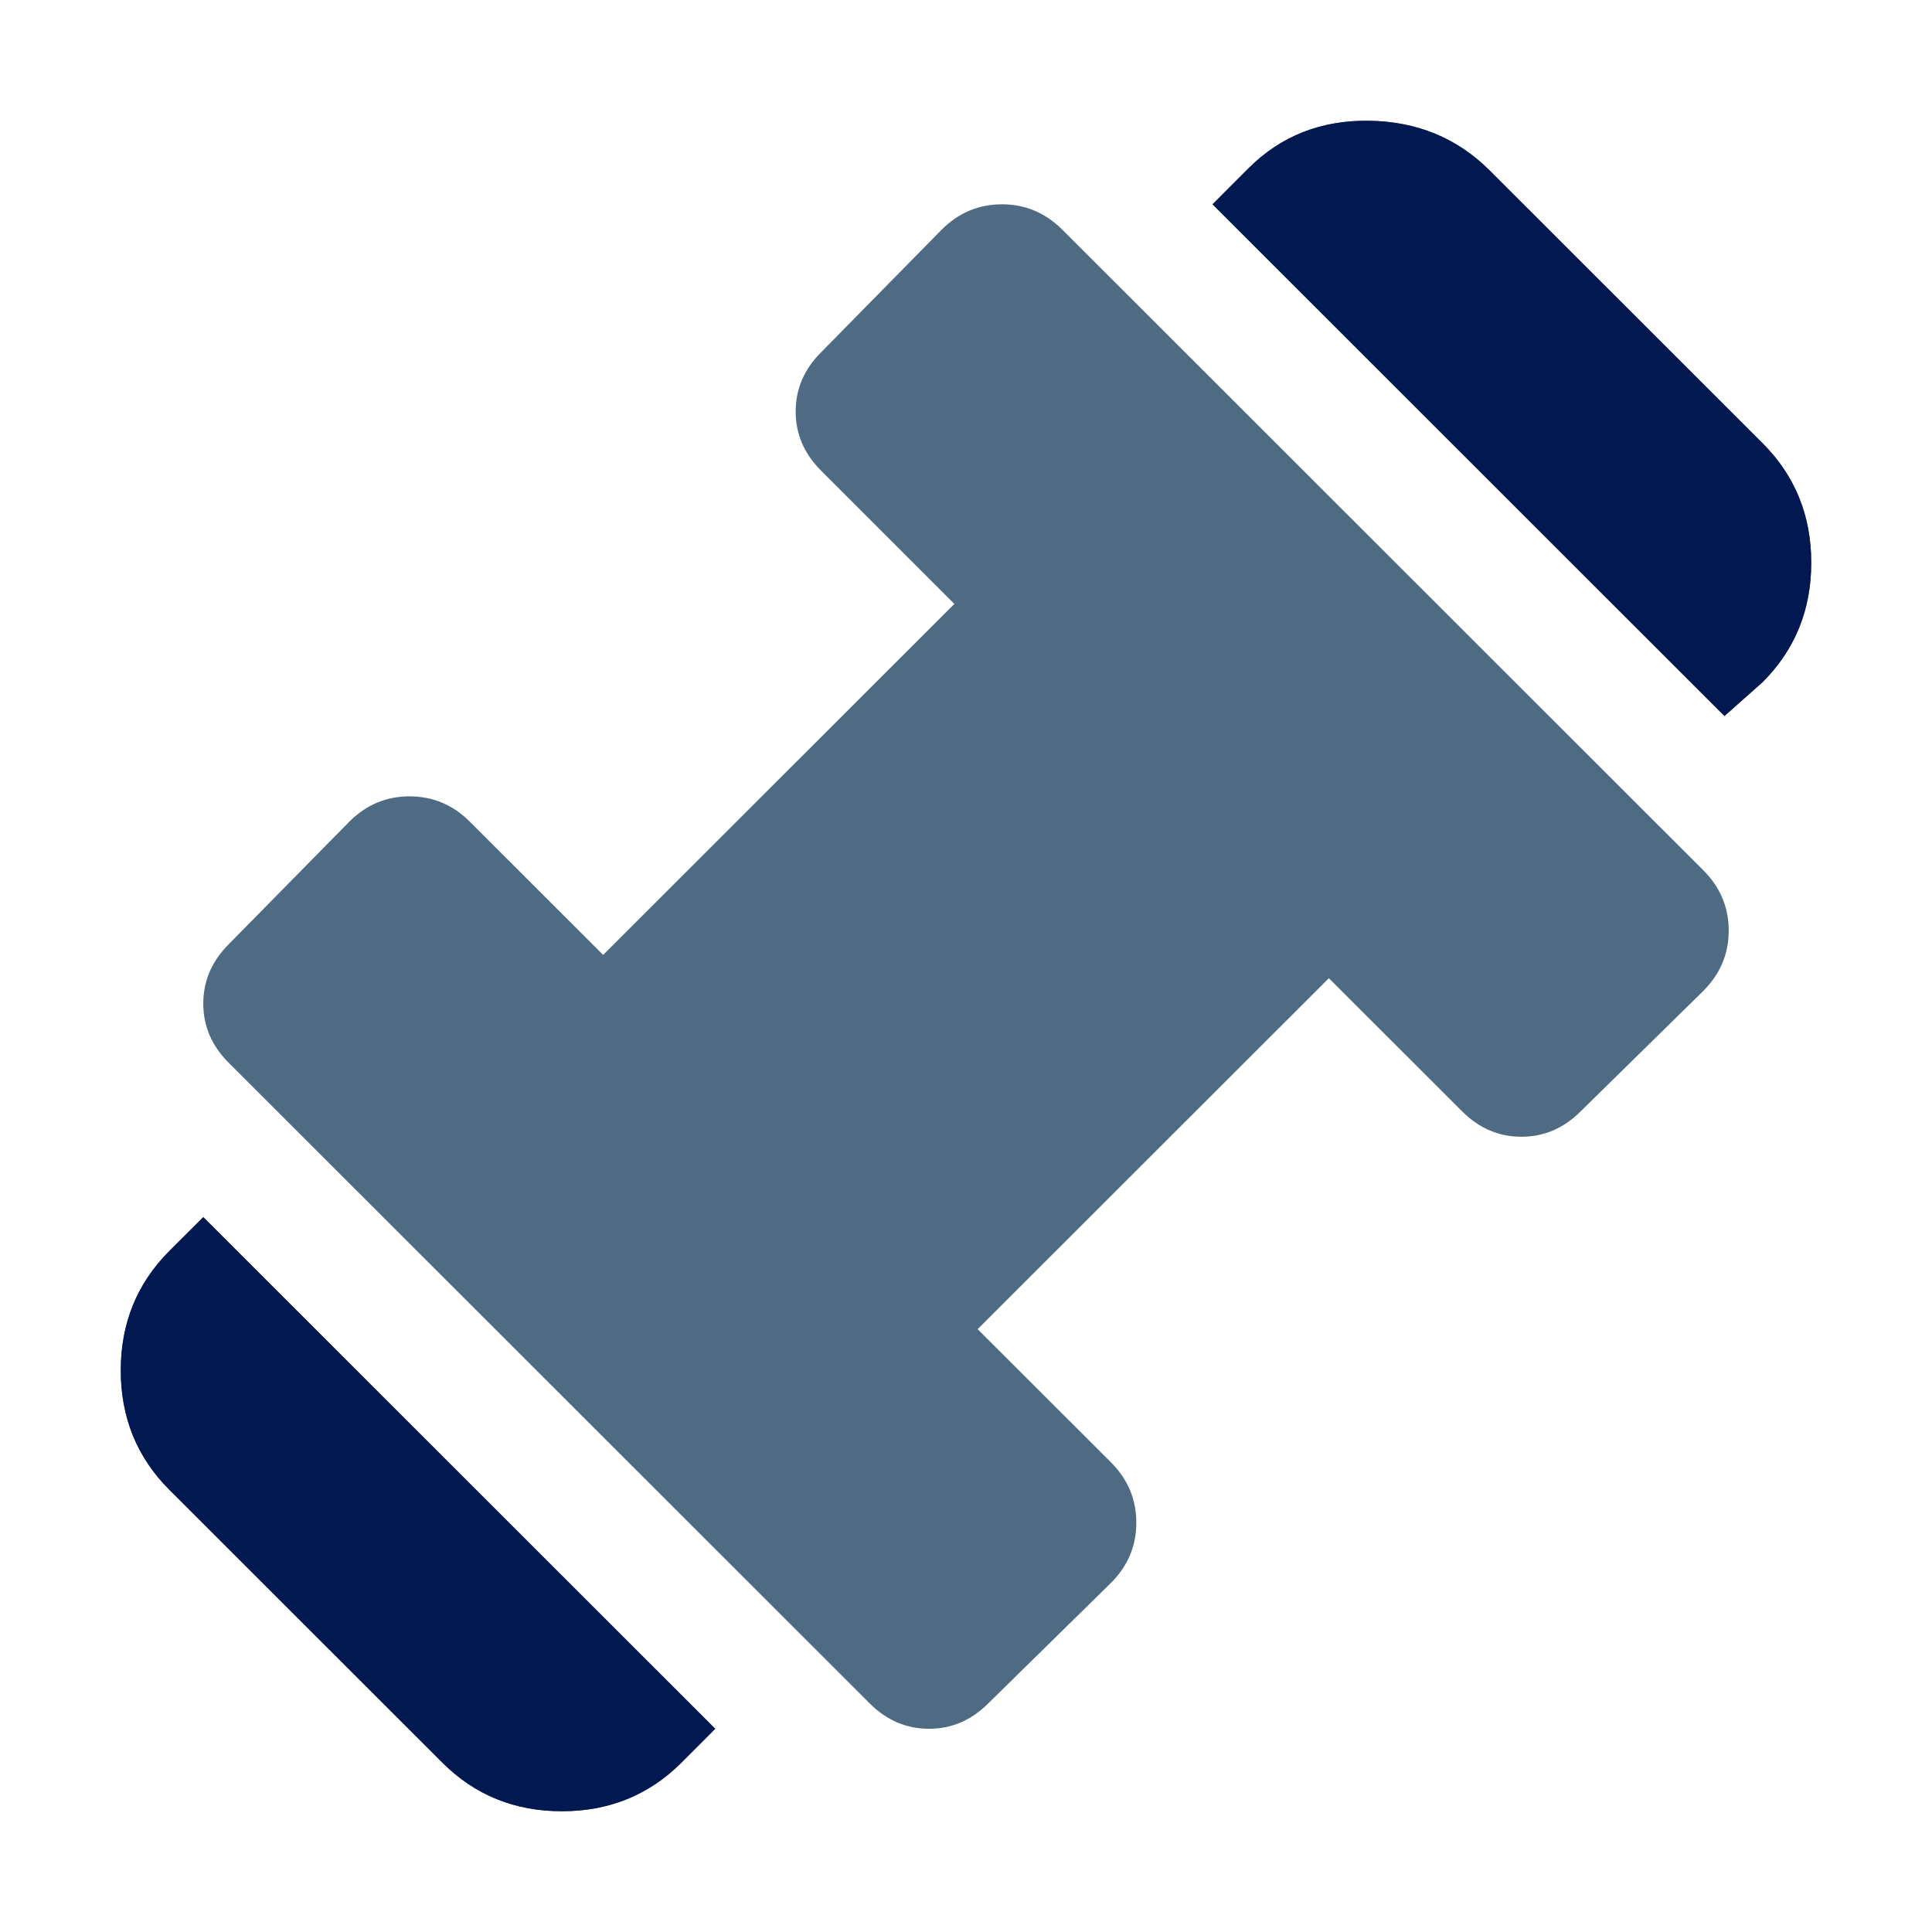
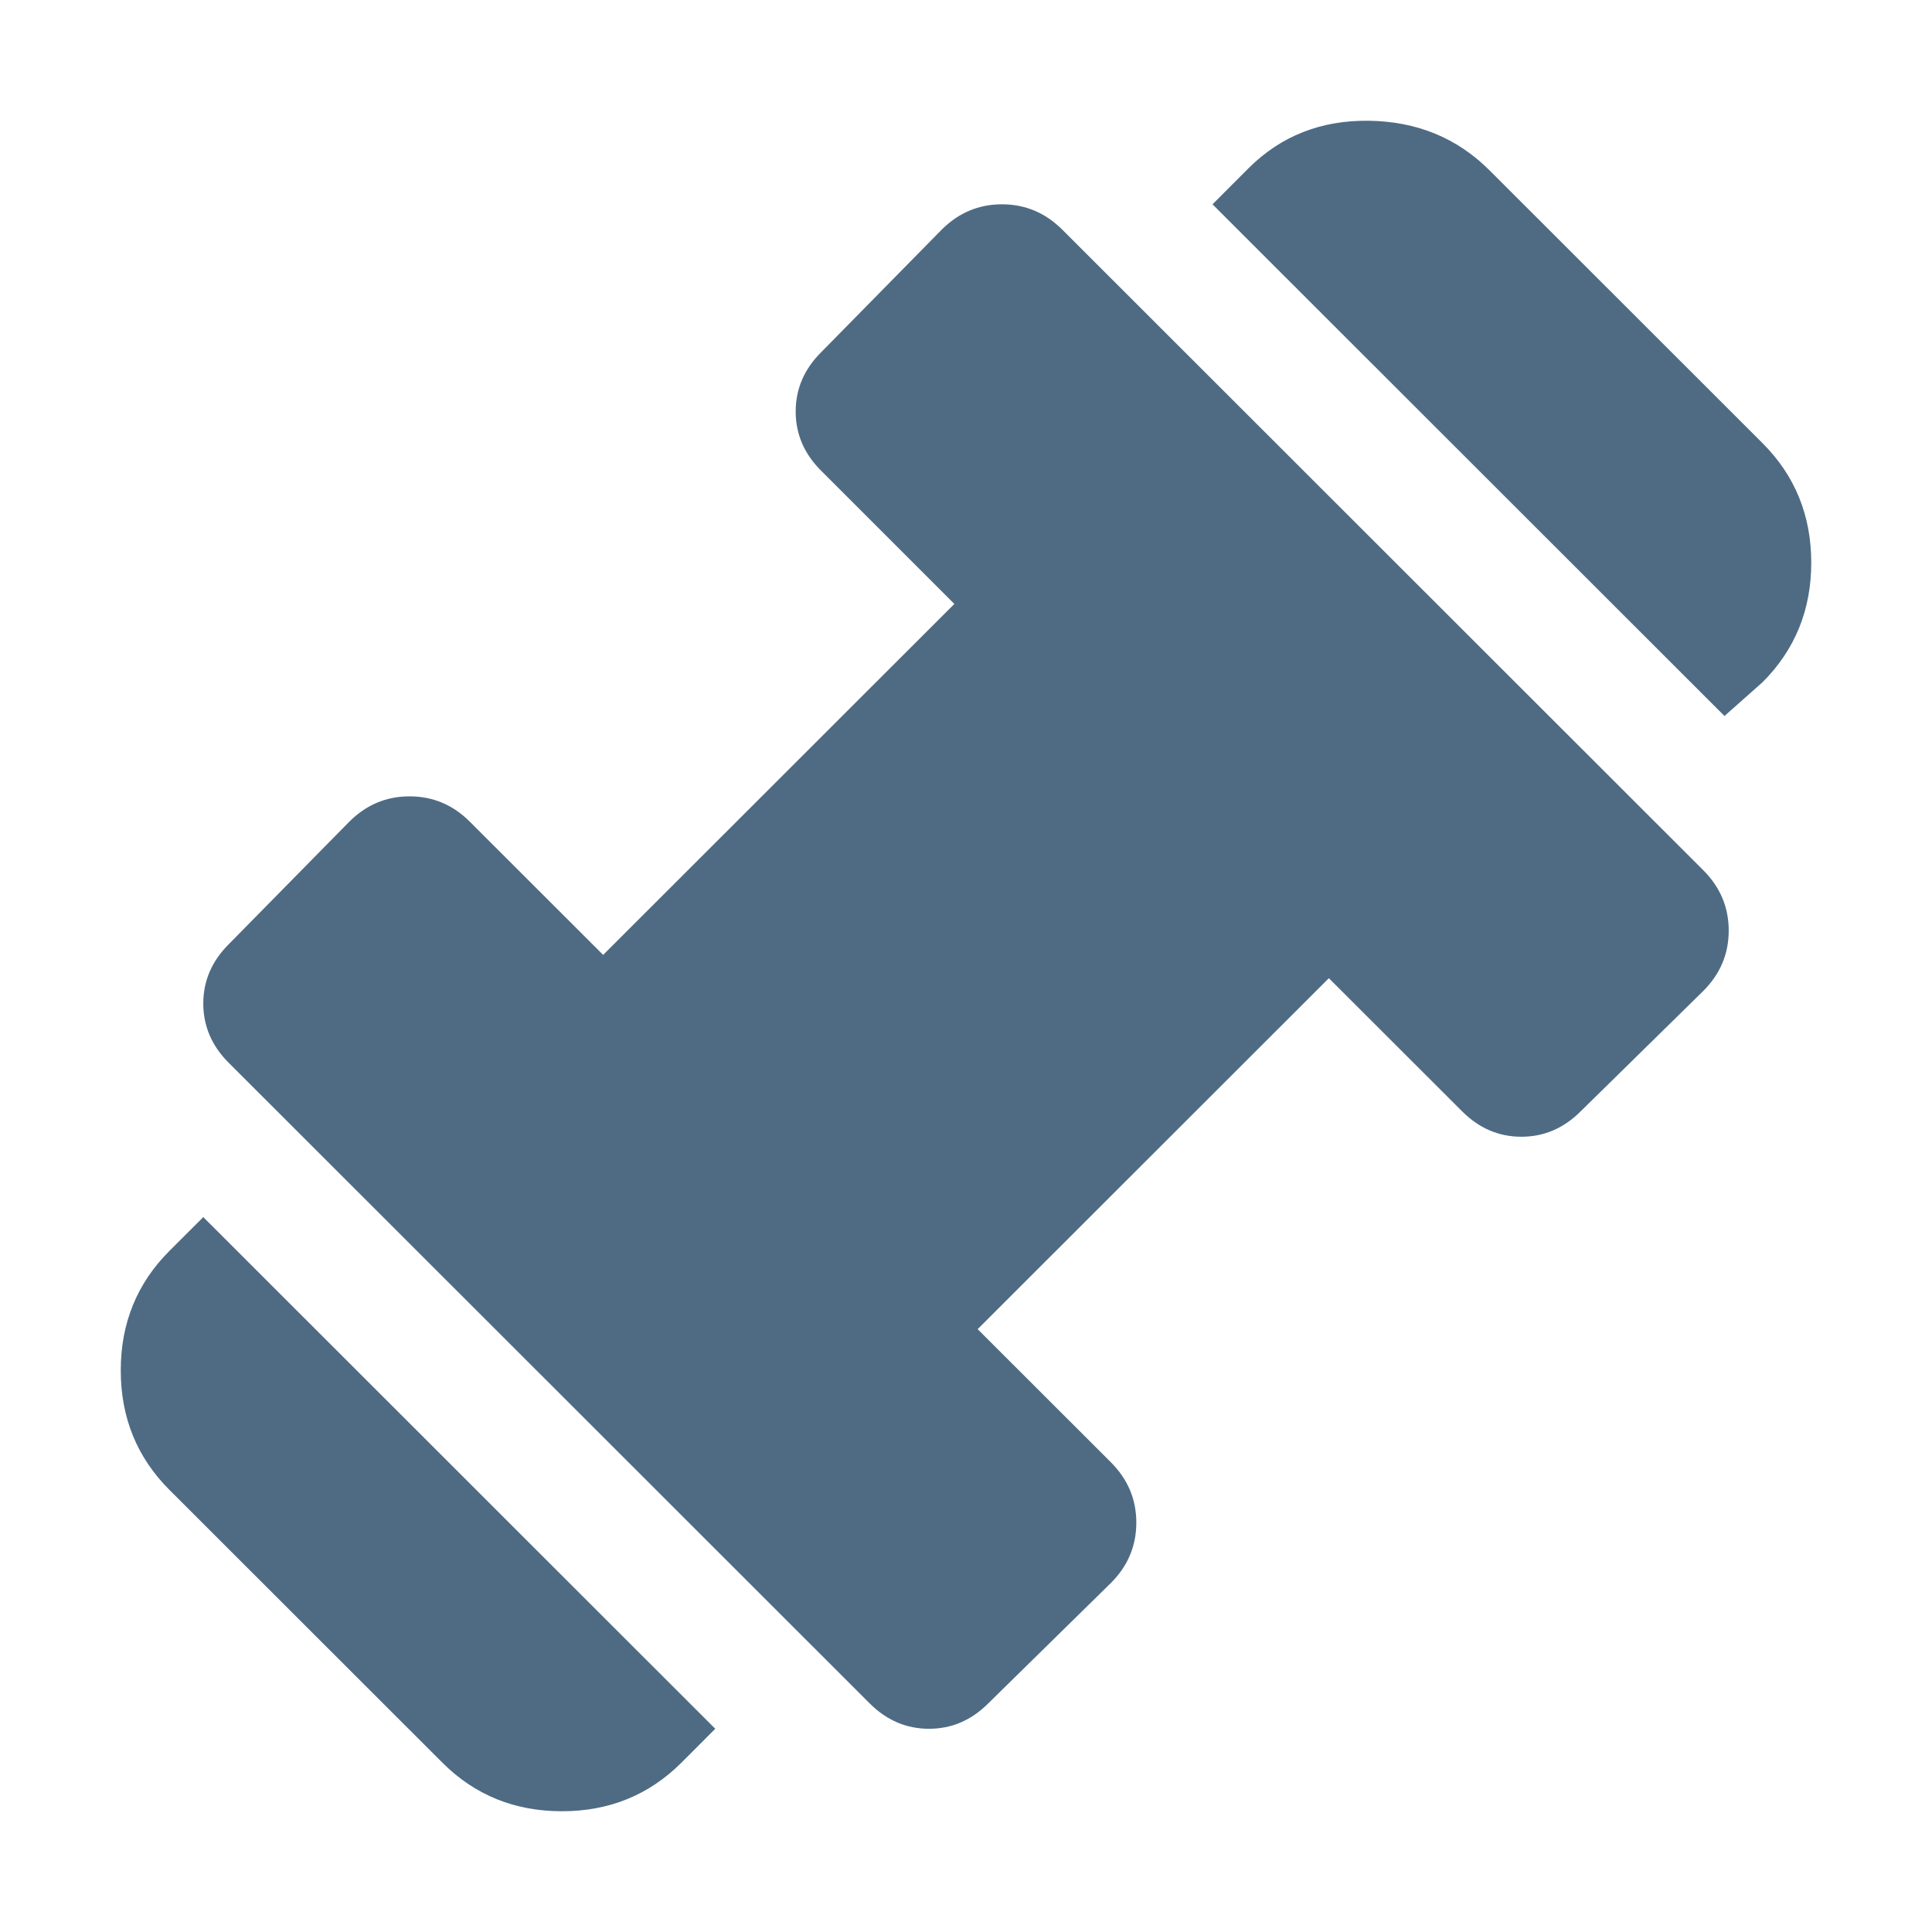
<svg xmlns="http://www.w3.org/2000/svg" width="32" height="32" viewBox="0 0 32 32" fill="none">
  <path d="M28.563 11.859L20.083 3.384L20.678 2.788C21.216 2.251 21.881 1.989 22.676 2C23.47 2.012 24.136 2.286 24.673 2.823L29.194 7.341C29.731 7.878 30 8.538 30 9.32C30 10.102 29.731 10.762 29.194 11.299L28.563 11.859ZM11.287 29.195C10.749 29.732 10.089 30 9.307 30C8.524 30 7.864 29.732 7.327 29.195L2.806 24.677C2.269 24.14 2 23.48 2 22.698C2 21.916 2.269 21.256 2.806 20.719L3.367 20.159L11.847 28.634L11.287 29.195ZM16.368 28.214C16.088 28.494 15.761 28.634 15.387 28.634C15.013 28.634 14.686 28.494 14.405 28.214L3.787 17.602C3.507 17.322 3.367 16.995 3.367 16.622C3.367 16.248 3.507 15.921 3.787 15.641L5.785 13.61C6.065 13.33 6.398 13.19 6.783 13.19C7.169 13.19 7.502 13.33 7.782 13.61L9.99 15.816L15.807 10.003L13.6 7.796C13.319 7.516 13.179 7.189 13.179 6.816C13.179 6.442 13.319 6.115 13.6 5.835L15.597 3.804C15.877 3.524 16.21 3.384 16.596 3.384C16.981 3.384 17.314 3.524 17.595 3.804L28.213 14.415C28.493 14.696 28.633 15.028 28.633 15.414C28.633 15.799 28.493 16.131 28.213 16.412L26.18 18.408C25.9 18.688 25.573 18.828 25.199 18.828C24.825 18.828 24.498 18.688 24.218 18.408L22.01 16.202L16.193 22.015L18.401 24.221C18.681 24.502 18.821 24.834 18.821 25.22C18.821 25.605 18.681 25.938 18.401 26.218L16.368 28.214Z" fill="#4F6B84" />
-   <path d="M28.563 11.859L20.083 3.384L20.678 2.788C21.216 2.251 21.881 1.989 22.676 2C23.47 2.012 24.136 2.286 24.673 2.823L29.194 7.341C29.731 7.878 30 8.538 30 9.32C30 10.102 29.731 10.762 29.194 11.299L28.563 11.859ZM11.287 29.195C10.749 29.732 10.089 30 9.307 30C8.524 30 7.864 29.732 7.327 29.195L2.806 24.677C2.269 24.14 2 23.48 2 22.698C2 21.916 2.269 21.256 2.806 20.719L3.367 20.159L11.847 28.634L11.287 29.195Z" fill="#011851" />
</svg>